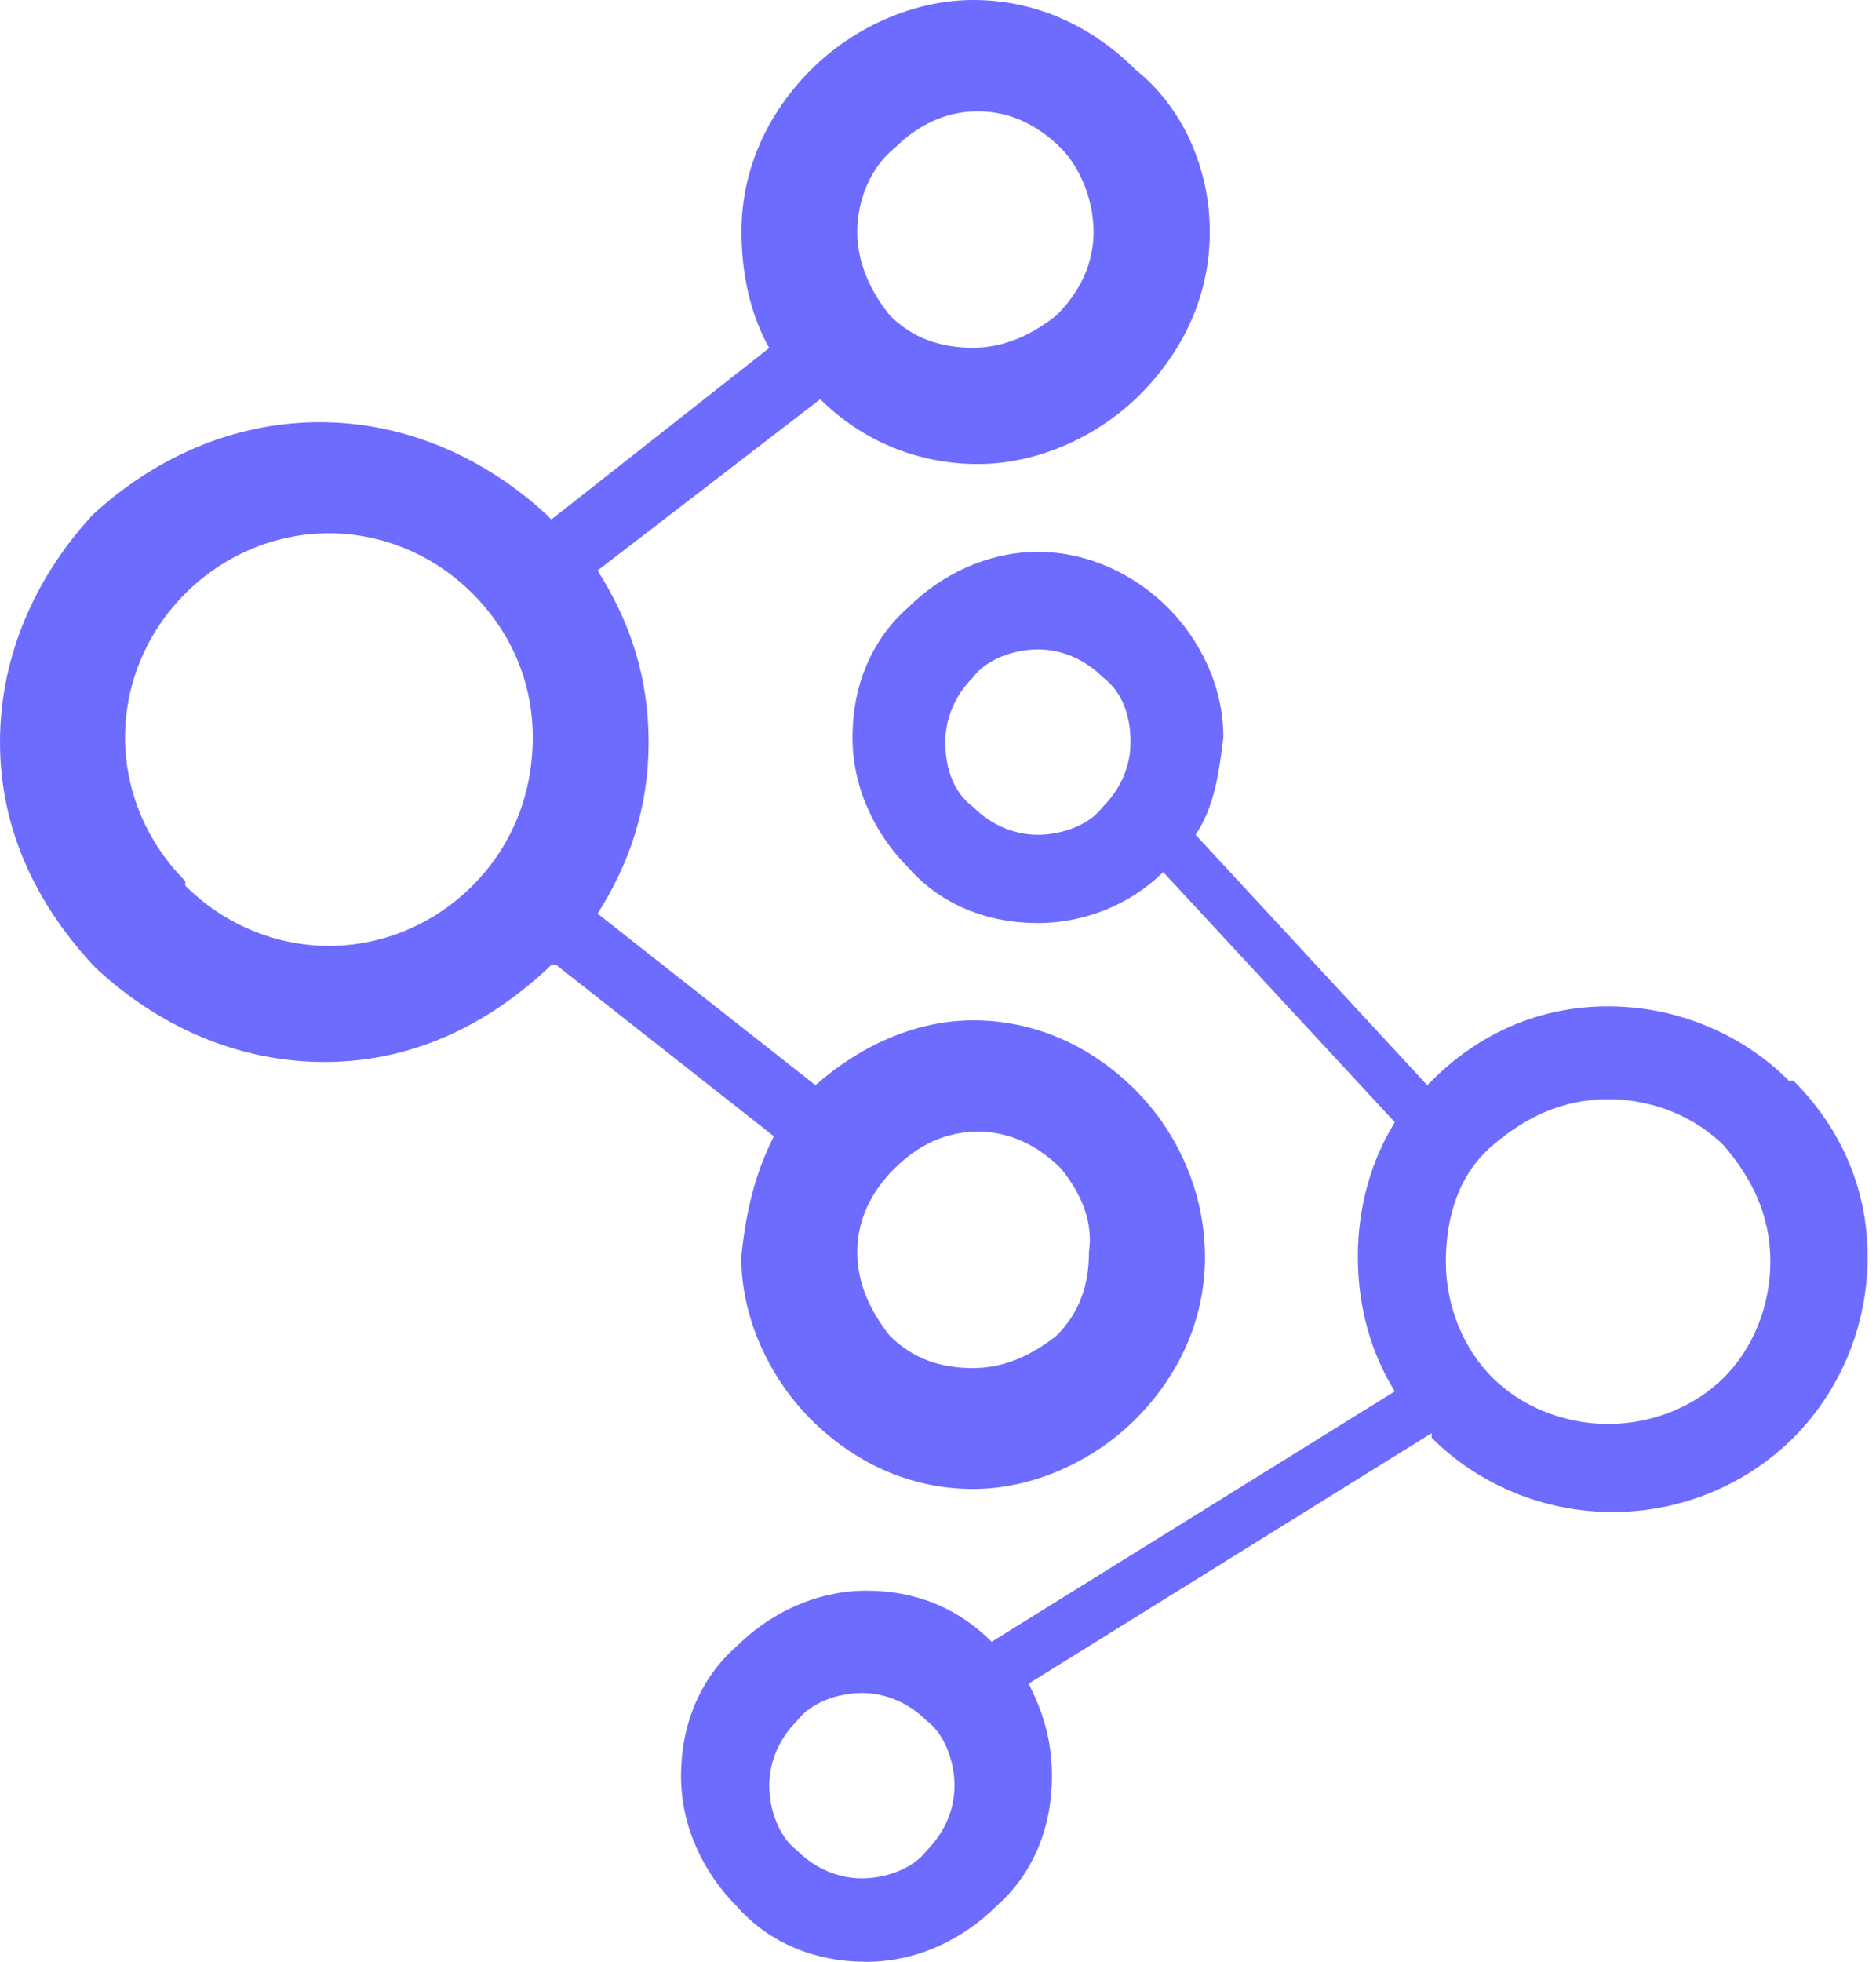
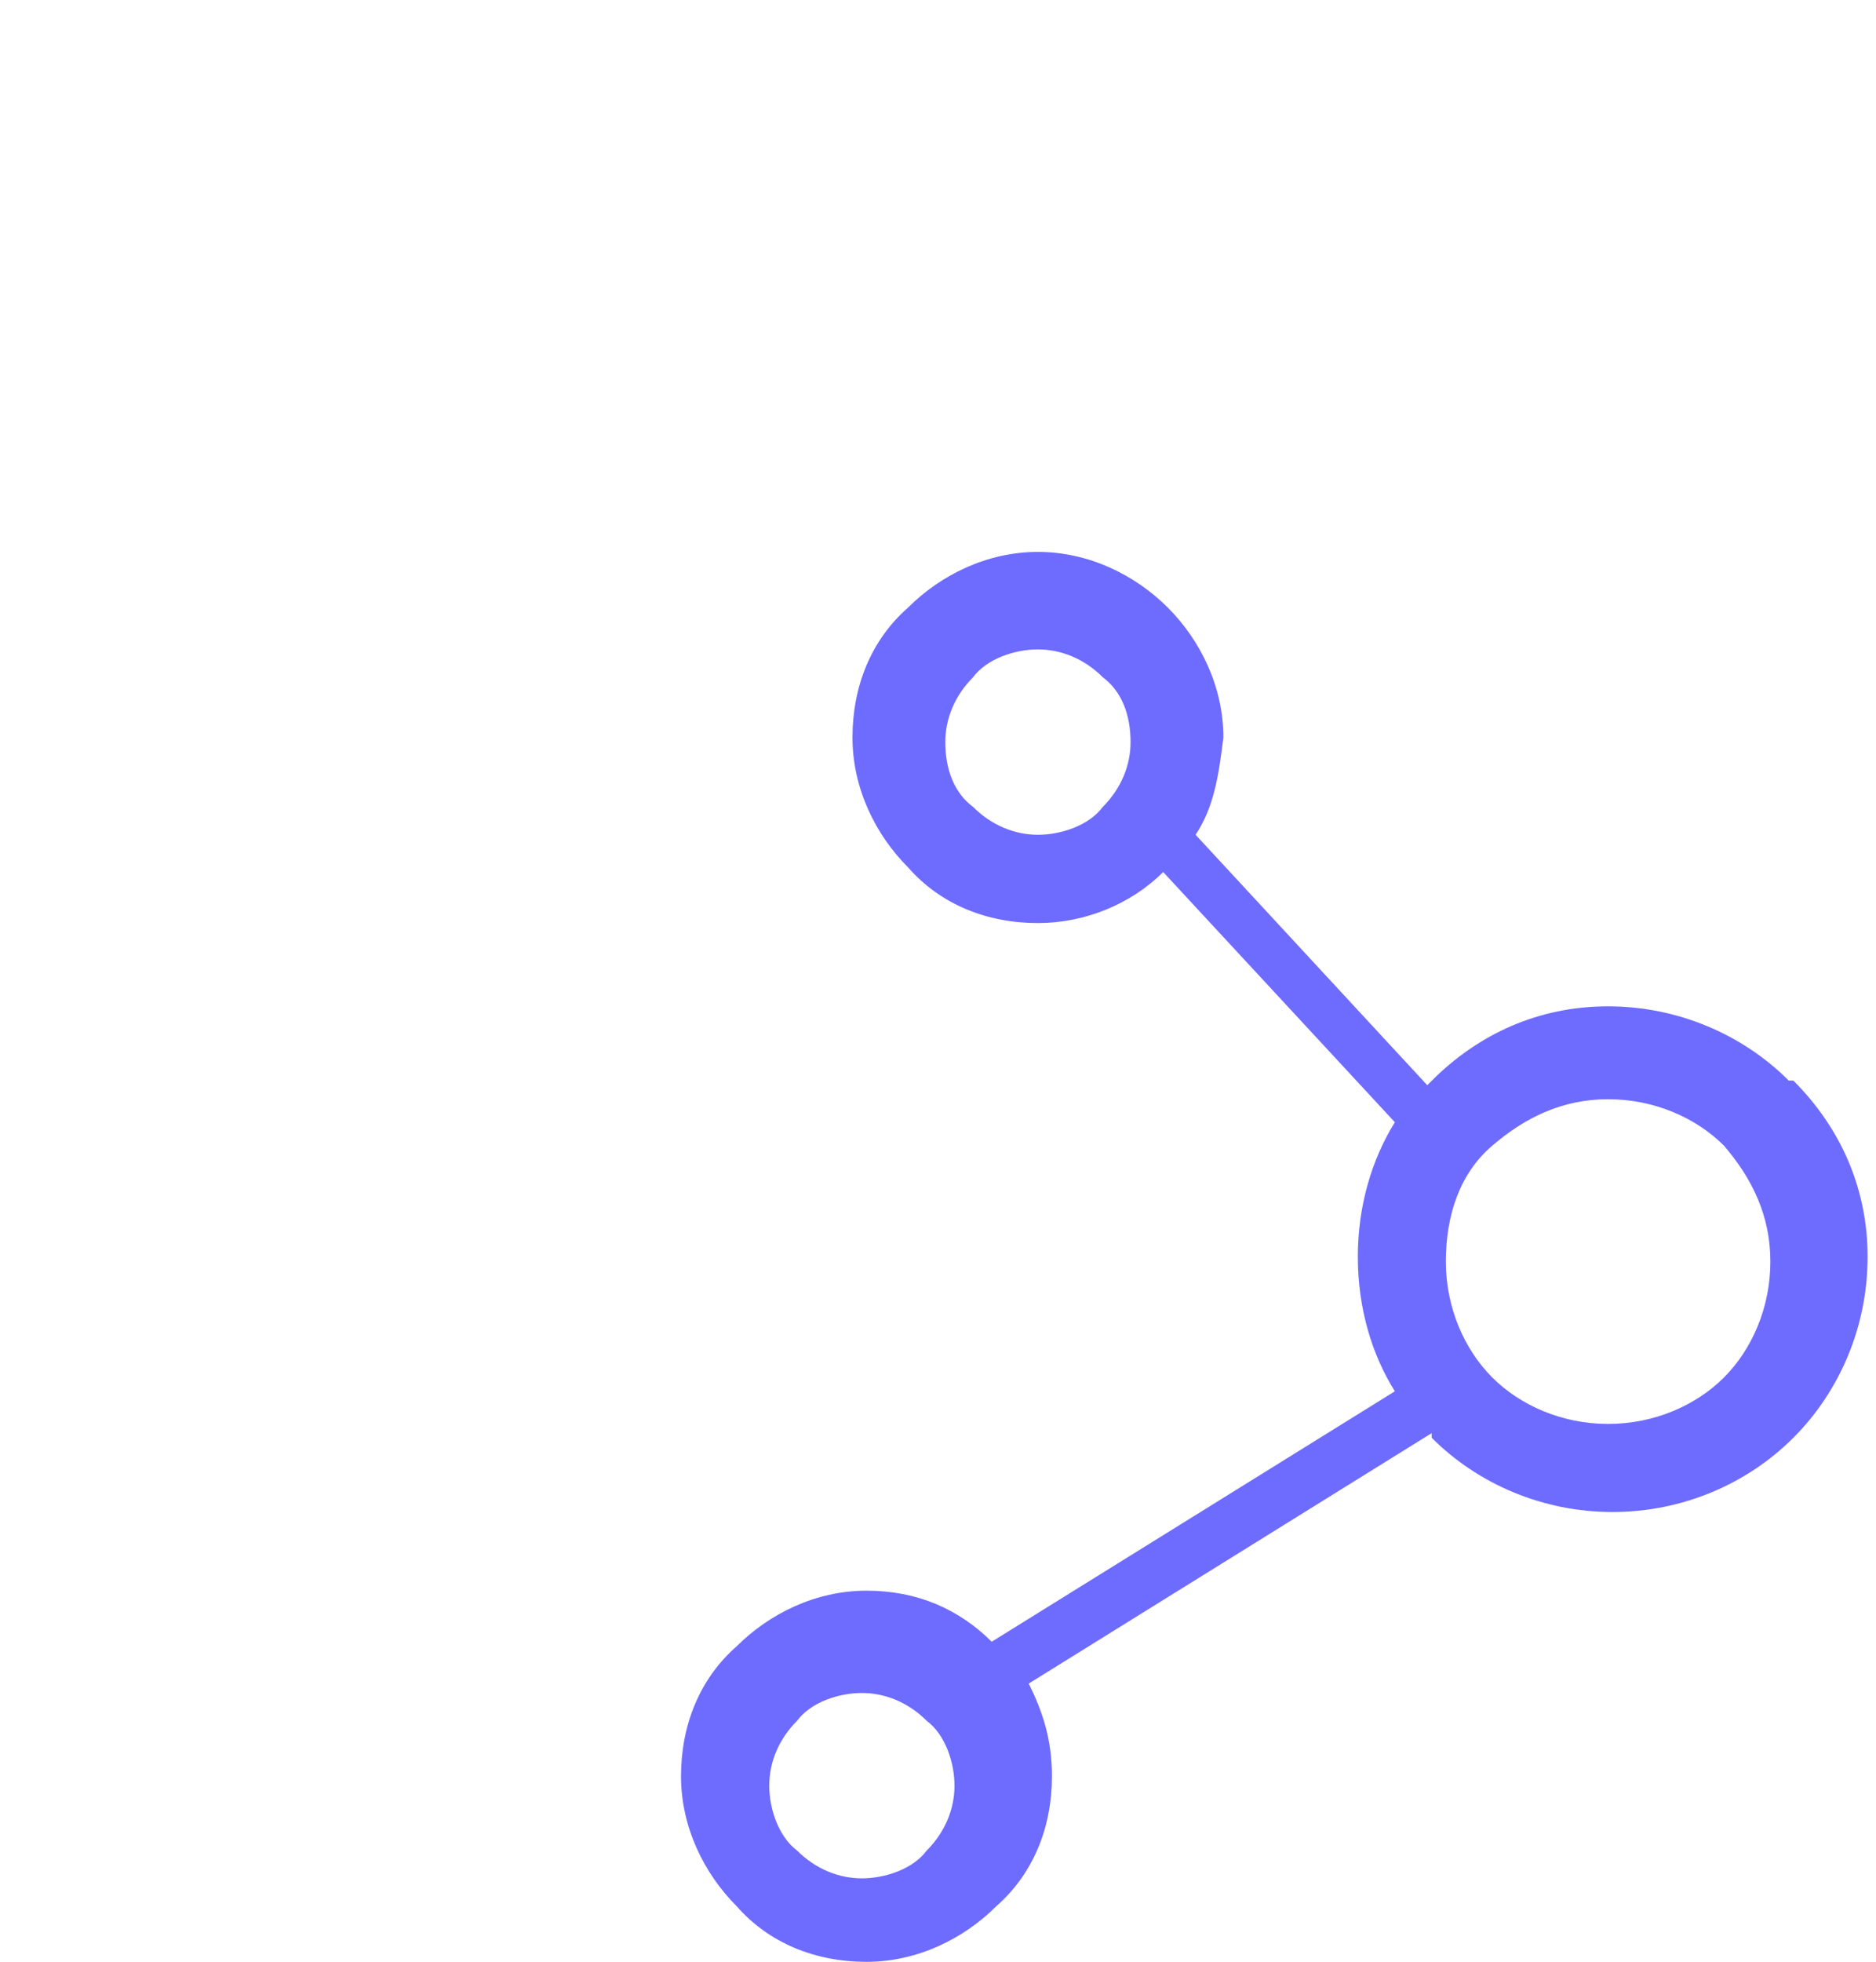
<svg xmlns="http://www.w3.org/2000/svg" width="133" height="139" viewBox="0 0 133 139" fill="none">
-   <path d="M54.862 80.507L39.416 68.351H39.09L38.764 68.677C34.495 72.62 29.233 75.244 22.992 75.244C16.751 75.244 11.163 72.62 6.893 68.677L6.567 68.351C2.624 64.082 0 58.82 0 52.579C0 46.338 2.624 40.75 6.567 36.48C10.836 32.537 16.425 29.913 22.666 29.913C28.906 29.913 34.495 32.537 38.764 36.48L39.09 36.807L54.536 24.651C53.217 22.354 52.565 19.389 52.565 16.439C52.565 11.843 54.536 7.9 57.501 4.936C60.465 1.972 64.734 0 69.004 0C73.599 0 77.542 1.972 80.507 4.936C83.797 7.56 85.769 11.843 85.769 16.439C85.769 21.034 83.797 24.977 80.833 27.942C77.882 30.906 73.599 32.878 69.33 32.878C65.061 32.878 61.117 31.232 58.153 28.282L42.367 40.423C44.664 44.04 45.983 47.983 45.983 52.579C45.983 57.174 44.664 61.117 42.367 64.734L57.813 76.89C60.777 74.266 64.72 72.294 68.989 72.294C73.585 72.294 77.528 74.266 80.492 77.23C83.457 80.195 85.428 84.464 85.428 89.059C85.428 93.655 83.457 97.598 80.492 100.562C77.542 103.512 73.259 105.498 68.989 105.498C64.394 105.498 60.451 103.527 57.486 100.562C54.522 97.598 52.55 93.329 52.55 89.059C52.891 85.769 53.543 83.13 54.862 80.507ZM75.23 82.804C73.585 81.159 71.613 80.18 69.316 80.18C67.018 80.18 65.046 81.159 63.401 82.804C61.756 84.45 60.777 86.421 60.777 88.719C60.777 91.017 61.77 92.988 63.075 94.633C64.72 96.279 66.692 96.931 68.989 96.931C71.287 96.931 73.259 95.938 74.904 94.633C76.549 92.988 77.202 91.017 77.202 88.719C77.528 86.421 76.549 84.45 75.23 82.804ZM33.502 42.055C30.878 39.431 27.261 37.785 23.318 37.785C19.375 37.785 15.758 39.431 13.134 42.055C10.51 44.679 8.865 48.295 8.865 52.239C8.865 56.181 10.51 59.798 13.134 62.422V62.749C15.758 65.373 19.375 67.018 23.318 67.018C27.261 67.018 30.878 65.373 33.502 62.749C36.126 60.125 37.771 56.508 37.771 52.239C37.771 48.636 36.452 45.019 33.502 42.055ZM75.23 10.51C73.585 8.865 71.613 7.886 69.316 7.886C67.018 7.886 65.046 8.879 63.401 10.51C61.756 11.829 60.777 14.127 60.777 16.425C60.777 18.722 61.77 20.694 63.075 22.339C64.72 23.985 66.692 24.637 68.989 24.637C71.287 24.637 73.259 23.644 74.904 22.339C76.549 20.694 77.528 18.722 77.528 16.425C77.528 14.127 76.549 11.829 75.23 10.51Z" fill="#6E6BFF" />
  <path d="M84.762 59.146L101.186 76.889L101.513 76.563C104.803 73.273 109.072 71.301 113.994 71.301C118.916 71.301 123.526 73.273 126.816 76.563H127.142C130.433 79.854 132.405 84.123 132.405 89.045C132.405 93.981 130.433 98.576 127.142 101.867C123.852 105.158 119.256 107.129 114.32 107.129C109.385 107.129 104.789 105.158 101.498 101.867V101.541L72.933 119.285C73.911 121.256 74.578 123.228 74.578 125.852C74.578 129.468 73.259 132.759 70.635 135.057C68.337 137.355 65.046 139 61.429 139C57.813 139 54.522 137.681 52.224 135.057C49.927 132.759 48.281 129.468 48.281 125.852C48.281 122.235 49.6 118.944 52.224 116.646C54.522 114.349 57.813 112.703 61.429 112.703C65.046 112.703 67.997 114.022 70.308 116.32L98.889 98.576C97.243 95.952 96.265 92.662 96.265 89.045C96.265 85.428 97.257 82.138 98.889 79.513L82.464 61.784C80.166 64.082 76.876 65.401 73.585 65.401C69.968 65.401 66.677 64.082 64.38 61.458C62.082 59.16 60.437 55.869 60.437 52.252C60.437 48.636 61.756 45.345 64.38 43.047C66.677 40.75 69.968 39.104 73.585 39.104C77.202 39.104 80.492 40.75 82.79 43.047C85.088 45.345 86.733 48.636 86.733 52.252C86.407 54.877 86.081 57.174 84.762 59.146ZM68.989 57.174C70.308 58.493 71.954 59.146 73.585 59.146C75.216 59.146 77.202 58.493 78.18 57.174C79.499 55.855 80.152 54.21 80.152 52.579C80.152 50.607 79.499 48.962 78.18 47.983C76.861 46.664 75.216 46.012 73.585 46.012C71.954 46.012 69.968 46.664 68.989 47.983C67.67 49.302 67.018 50.948 67.018 52.579C67.018 54.55 67.67 56.196 68.989 57.174ZM105.796 97.598C107.768 99.569 110.732 100.888 114.008 100.888C117.285 100.888 120.249 99.569 122.221 97.598C124.192 95.626 125.511 92.662 125.511 89.385C125.511 86.095 124.192 83.471 122.221 81.173C120.249 79.201 117.285 77.882 114.008 77.882C110.732 77.882 108.094 79.201 105.796 81.173C103.498 83.13 102.505 86.095 102.505 89.385C102.505 92.662 103.825 95.626 105.796 97.598ZM56.508 131.114C57.827 132.433 59.472 133.085 61.103 133.085C62.749 133.085 64.72 132.433 65.699 131.114C67.018 129.795 67.67 128.149 67.67 126.518C67.67 124.887 67.018 122.901 65.699 121.923C64.38 120.604 62.734 119.951 61.103 119.951C59.458 119.951 57.486 120.604 56.508 121.923C55.189 123.242 54.536 124.887 54.536 126.518C54.536 128.149 55.189 130.121 56.508 131.114Z" fill="#6E6BFF" />
</svg>